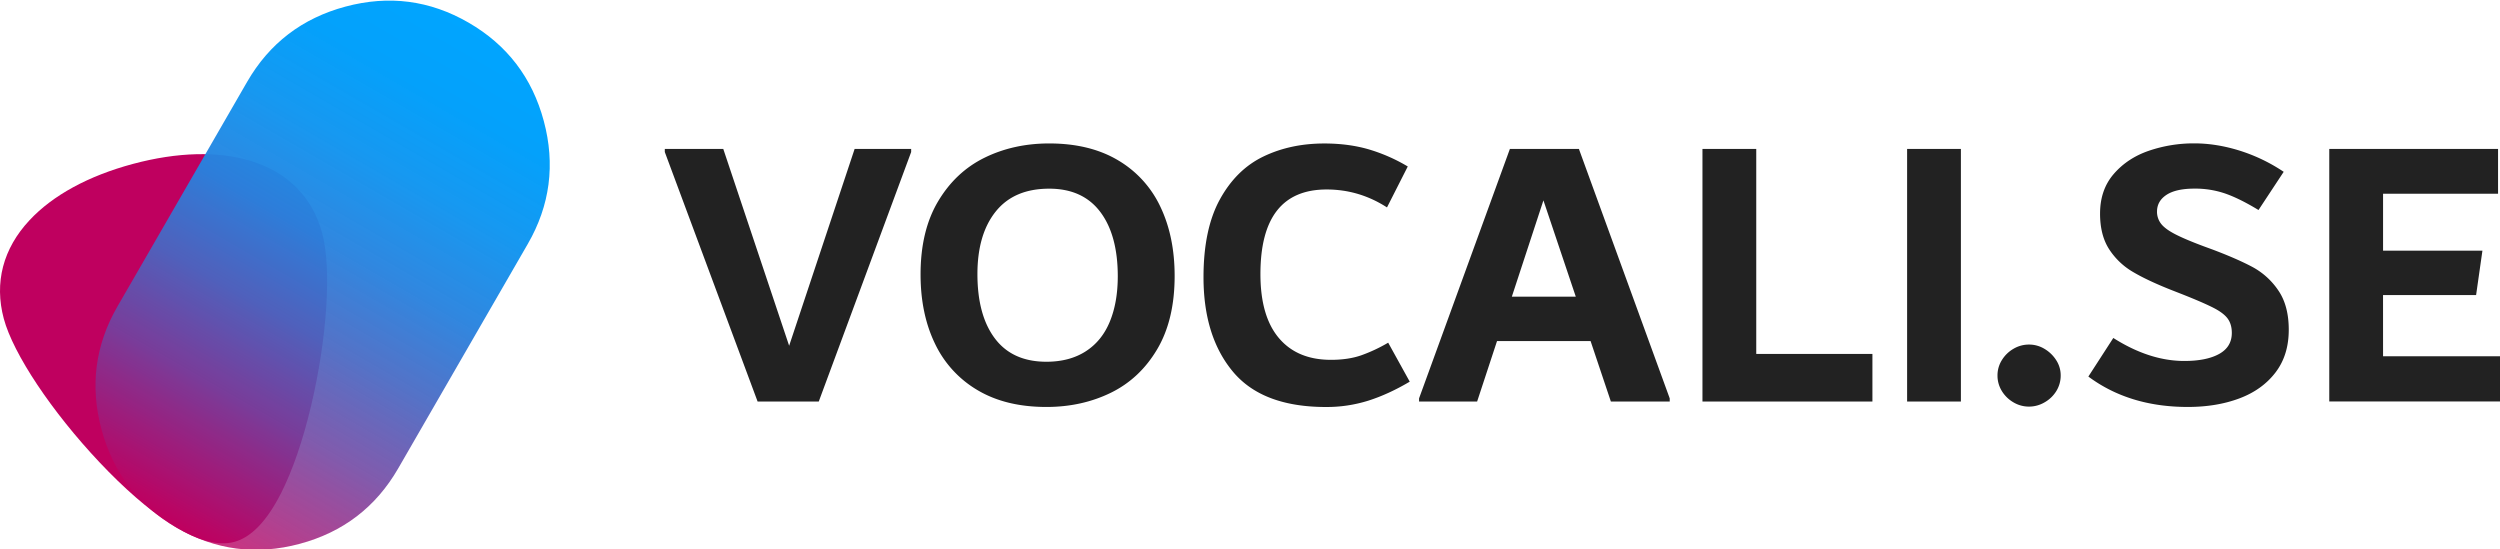
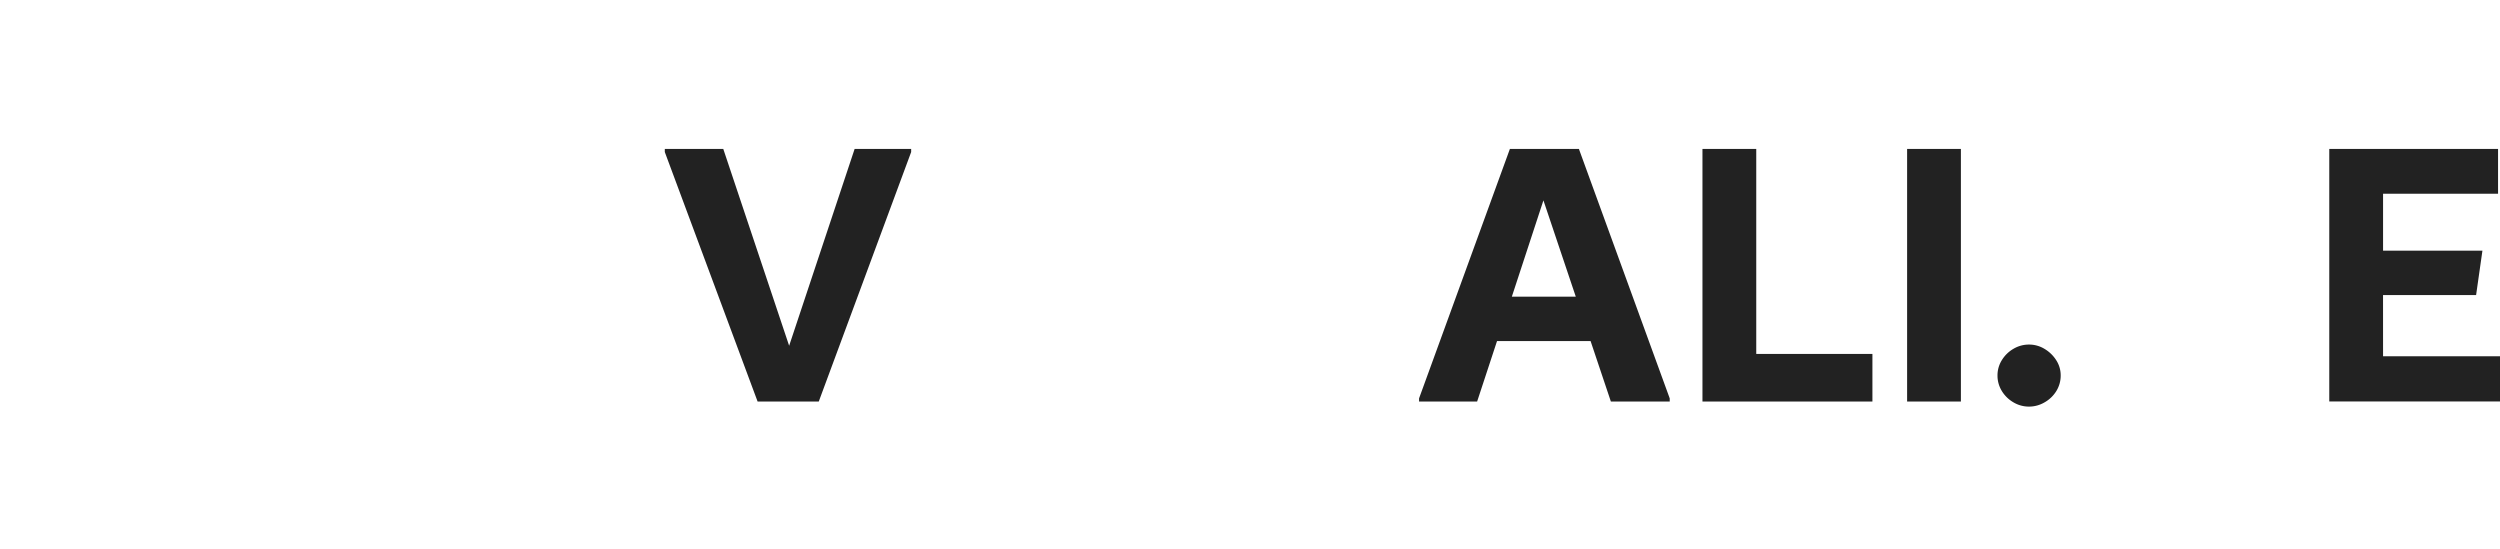
<svg xmlns="http://www.w3.org/2000/svg" id="logo" data-name="logo" viewBox="0 0 3473.41 763.02">
  <defs>
    <style>.cls-1{fill:#bf005f;}.cls-2{fill:url(#linear-gradient);}.cls-3{fill:#222;}</style>
    <linearGradient id="linear-gradient" x1="246.92" y1="731.06" x2="652.2" y2="29.09" gradientUnits="userSpaceOnUse">
      <stop offset="0" stop-color="#bf005f" stop-opacity="0.8" />
      <stop offset="0.09" stop-color="#9f1b7a" stop-opacity="0.83" />
      <stop offset="0.24" stop-color="#6f45a2" stop-opacity="0.88" />
      <stop offset="0.4" stop-color="#4768c3" stop-opacity="0.93" />
      <stop offset="0.55" stop-color="#2882de" stop-opacity="0.96" />
      <stop offset="0.71" stop-color="#1296f0" stop-opacity="0.98" />
      <stop offset="0.86" stop-color="#04a1fb" />
      <stop offset="1" stop-color="#00a5ff" />
    </linearGradient>
  </defs>
  <title>logo</title>
-   <path class="cls-1" d="M348.38,223.59c-45.3-13.84-101.88-12.41-163.62,4.13S73.29,271.32,41,306C4.2,345.38-8.15,392.68,5.26,442.73,18.36,491.64,71.92,572,138.53,642.58c33.66,35.69,67,64.74,96.51,84,36.38,23.79,66.81,32.64,90.43,26.31s45.56-29.21,65.17-68c15.9-31.43,30.27-73.27,41.57-121,22.38-94.47,28.6-190.81,15.5-239.71C434.3,274.13,400,239.35,348.38,223.59Z" />
-   <path class="cls-2" d="M245.61,733.34q80.44,46.44,170.77,22.24T553.16,650.93l180.13-312q46.44-80.43,22.24-170.78T650.89,31.37Q570.46-15.07,480.1,9.14T343.31,113.79l-180.12,312Q116.75,506.21,141,596.57T245.61,733.34Z" />
  <path class="cls-3" d="M1187.4,206.89h78.53v4.33L1137.57,557.83h-85L923.65,211.22v-4.33h81.23l91.53,273.5Z" />
-   <path class="cls-3" d="M1358.27,542.13A149,149,0,0,1,1299,477.41q-20-41.43-20-96.13,0-60.64,24.37-101.55T1368,219.07q40.34-19.75,89.63-19.77,56.32,0,95.59,23.29a147.47,147.47,0,0,1,59,64.72Q1632,328.74,1632,383.44q0,60.66-24.1,101.55t-64.45,60.66q-40.35,19.76-89.63,19.77Q1397.52,565.42,1358.27,542.13Zm150-53.89q22.47-14.34,33.58-41.16T1553,384q0-57.4-24.37-89.64t-70.95-32.22q-48.75,0-74.2,31.68T1358,380.74q0,57.4,24.37,89.63t71.49,32.22Q1485.81,502.59,1508.29,488.24Z" />
-   <path class="cls-3" d="M1713,516.4q-40.9-49-40.89-131.33,0-66.61,22.74-108t60.39-59.57q37.63-18.15,84.76-18.15,33,0,60.66,7.86a237.09,237.09,0,0,1,55.24,24.1l-28.86,56.87q-38.65-24.92-83.84-24.92-92,0-92,117.53,0,58.49,25.59,88.82t72.4,30.32q24,0,41.92-6.22a216.87,216.87,0,0,0,37.58-17.61l29.94,54.16q-29.25,17.34-57.14,26.27a193.22,193.22,0,0,1-59.31,8.94Q1753.9,565.42,1713,516.4Z" />
  <path class="cls-3" d="M2193.66,206.89,2319.85,553.5v4.33h-81.78l-28.16-83.94h-130l-27.63,83.94h-80.69V553.5L2097.8,206.89Zm-93.15,205.26h88.82l-44.95-133.77Z" />
  <path class="cls-3" d="M2440.08,491.76h161.39v66.07H2365.34V206.89h74.74Z" />
  <path class="cls-3" d="M2649.67,557.83V206.89h74.74V557.83Z" />
  <path class="cls-3" d="M2797.25,558.92a45.8,45.8,0,0,1-16-15.71,40.66,40.66,0,0,1-6-21.66,39.7,39.7,0,0,1,6-21.12,45.89,45.89,0,0,1,16-15.71,42.12,42.12,0,0,1,21.93-6,41.18,41.18,0,0,1,21.39,6,48.37,48.37,0,0,1,16.25,15.71,38.51,38.51,0,0,1,6.23,21.12,40.75,40.75,0,0,1-6,21.66,45.25,45.25,0,0,1-16.24,15.71,42.66,42.66,0,0,1-21.67,6A42.11,42.11,0,0,1,2797.25,558.92Z" />
-   <path class="cls-3" d="M2901.5,523.17l34.66-53.61q50.37,31.95,98.57,31.95,30.87,0,48.47-9.75t17.61-29.24q0-11.91-5.69-19.77t-20-15.17q-14.35-7.31-43.06-18.68L3019.57,404q-34.67-13.53-55.79-26a98.4,98.4,0,0,1-33.58-32q-12.47-19.5-12.45-49.28,0-33,19-55t48.74-32.23a192.89,192.89,0,0,1,63.36-10.29q30.33,0,62.56,10a238.17,238.17,0,0,1,61.47,29.52l-35,53.08q-25.84-15.71-45.76-22.75a128.4,128.4,0,0,0-43.06-7q-25.84,0-39,8.66t-13.19,23.29a27.12,27.12,0,0,0,5.38,16.52q5.39,7.31,19.38,14.62T3062,342.28l11.85,4.34q34.46,13,55.73,24.37a101.1,101.1,0,0,1,35.8,32.49q14.53,21.12,14.54,54.7,0,35.22-18.42,59.31t-50.09,36q-31.7,11.91-71.76,11.92Q2958.37,565.42,2901.5,523.17Z" />
  <path class="cls-3" d="M3310.94,495h162.47v62.82H3236.2V206.89h234.51v62.28H3310.94v79.07H3449l-8.8,61.74h-129.3Z" />
</svg>